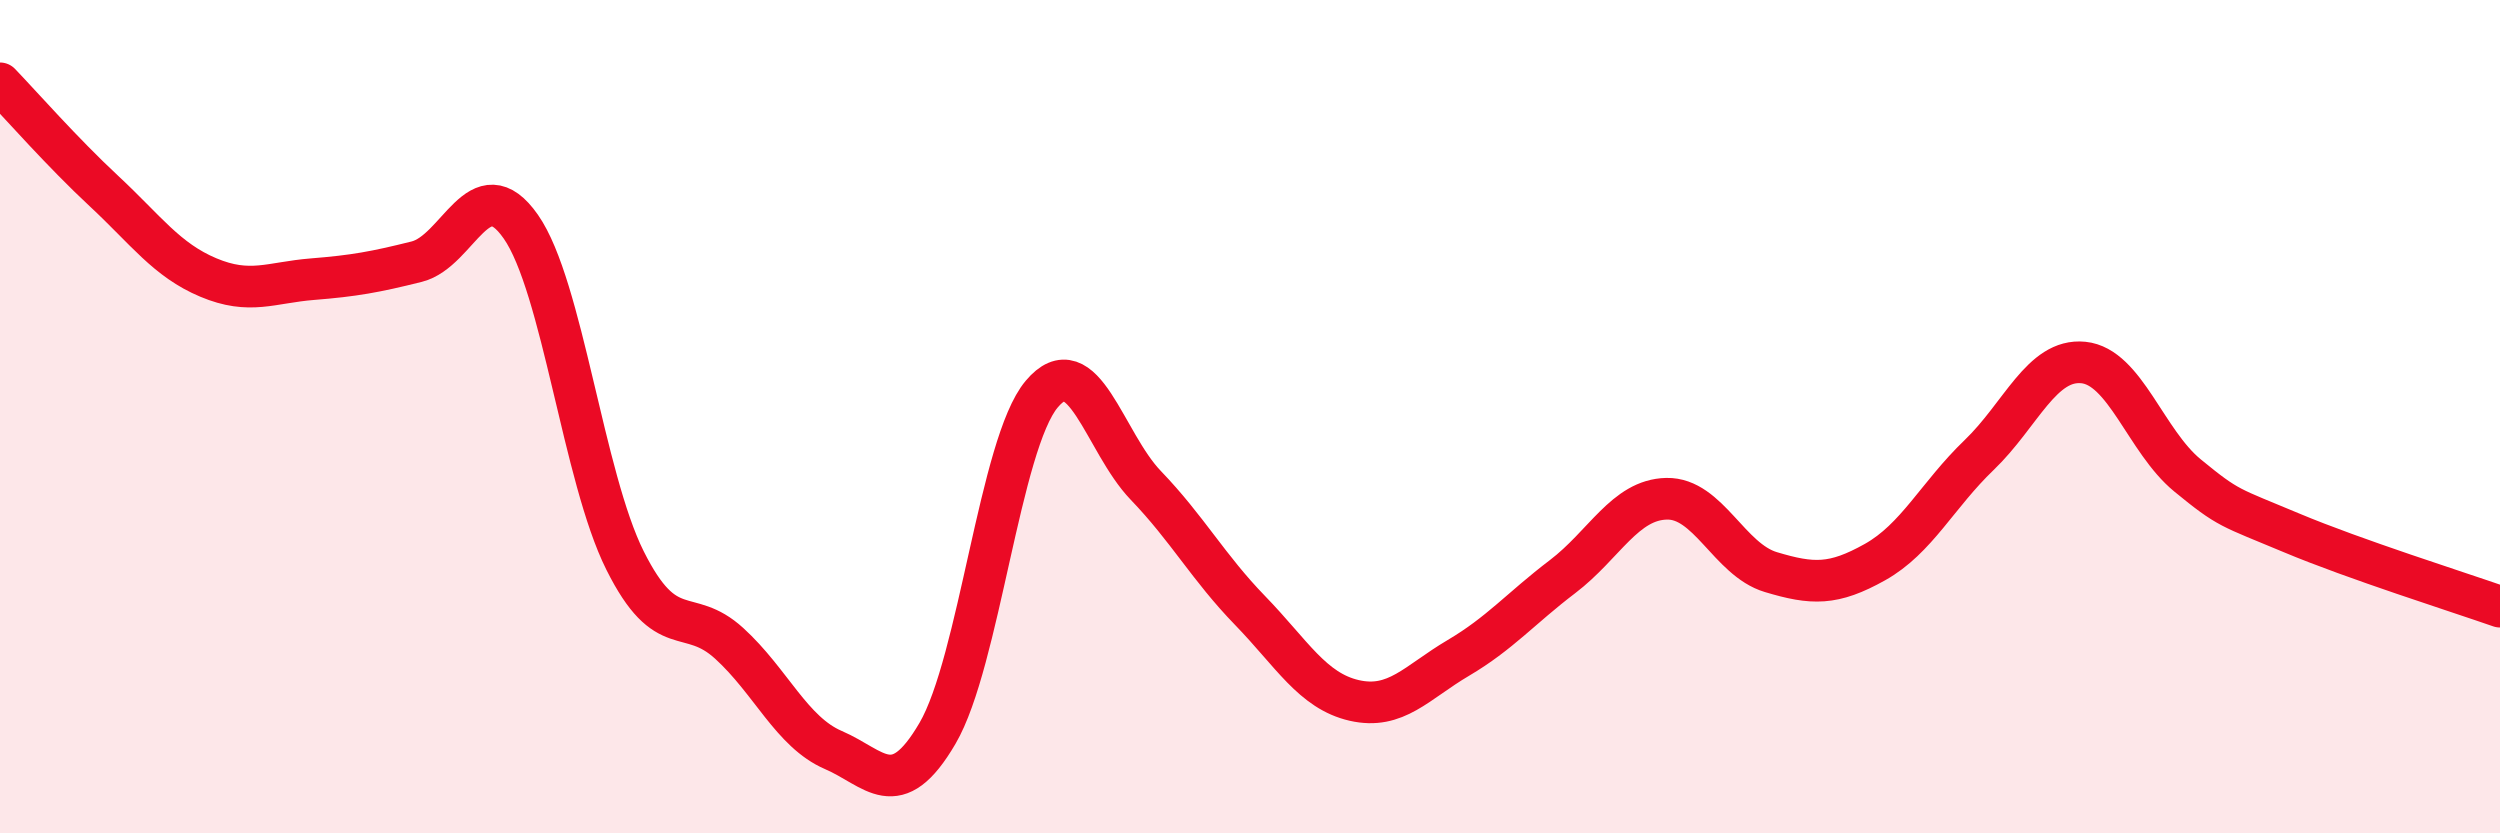
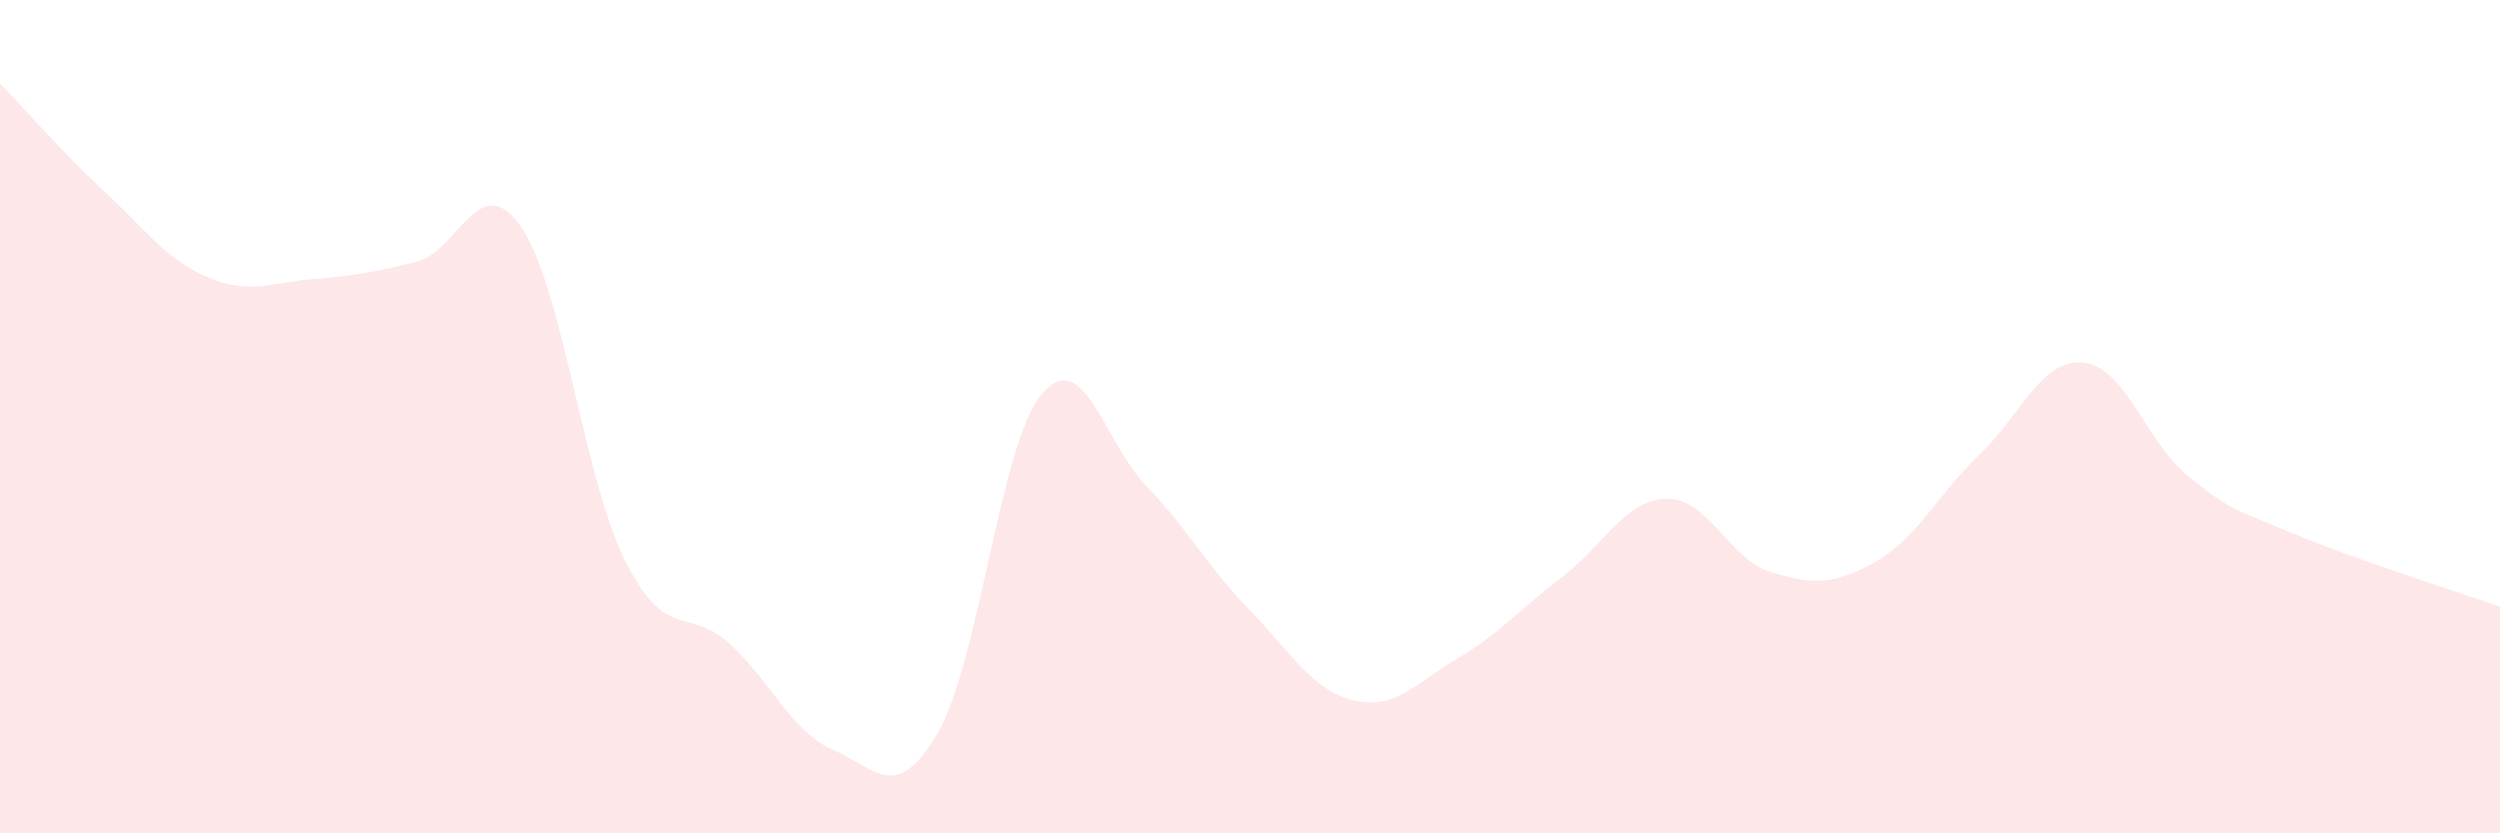
<svg xmlns="http://www.w3.org/2000/svg" width="60" height="20" viewBox="0 0 60 20">
  <path d="M 0,2 C 0.5,2.52 1.5,3.66 2.5,4.59 C 3.5,5.52 4,6.24 5,6.66 C 6,7.08 6.5,6.78 7.5,6.7 C 8.5,6.62 9,6.53 10,6.28 C 11,6.03 11.5,4.01 12.5,5.44 C 13.5,6.87 14,11.45 15,13.45 C 16,15.45 16.5,14.53 17.5,15.44 C 18.5,16.35 19,17.57 20,18 C 21,18.43 21.5,19.31 22.5,17.6 C 23.5,15.89 24,10.65 25,9.46 C 26,8.27 26.5,10.61 27.5,11.65 C 28.5,12.69 29,13.62 30,14.65 C 31,15.68 31.5,16.58 32.5,16.81 C 33.5,17.04 34,16.38 35,15.79 C 36,15.2 36.5,14.6 37.5,13.84 C 38.5,13.08 39,11.99 40,11.97 C 41,11.95 41.5,13.43 42.5,13.73 C 43.5,14.03 44,14.05 45,13.49 C 46,12.93 46.5,11.88 47.5,10.92 C 48.5,9.96 49,8.6 50,8.7 C 51,8.8 51.5,10.59 52.5,11.41 C 53.5,12.23 53.5,12.16 55,12.79 C 56.5,13.42 59,14.21 60,14.56L60 20L0 20Z" fill="#EB0A25" opacity="0.1" stroke-linecap="round" stroke-linejoin="round" />
-   <path d="M 0,2 C 0.5,2.52 1.5,3.66 2.5,4.59 C 3.5,5.52 4,6.24 5,6.66 C 6,7.08 6.5,6.78 7.5,6.7 C 8.5,6.62 9,6.53 10,6.28 C 11,6.03 11.5,4.01 12.5,5.44 C 13.5,6.87 14,11.45 15,13.45 C 16,15.45 16.5,14.53 17.5,15.44 C 18.5,16.35 19,17.57 20,18 C 21,18.43 21.5,19.31 22.5,17.6 C 23.5,15.89 24,10.65 25,9.46 C 26,8.27 26.5,10.61 27.5,11.65 C 28.5,12.69 29,13.62 30,14.65 C 31,15.68 31.5,16.58 32.5,16.81 C 33.5,17.04 34,16.38 35,15.79 C 36,15.2 36.5,14.6 37.5,13.84 C 38.5,13.08 39,11.99 40,11.97 C 41,11.95 41.5,13.43 42.5,13.73 C 43.5,14.03 44,14.05 45,13.49 C 46,12.93 46.5,11.88 47.5,10.92 C 48.5,9.96 49,8.6 50,8.7 C 51,8.8 51.5,10.59 52.5,11.41 C 53.5,12.23 53.5,12.16 55,12.79 C 56.5,13.42 59,14.21 60,14.56" stroke="#EB0A25" stroke-width="1" fill="none" stroke-linecap="round" stroke-linejoin="round" />
</svg>